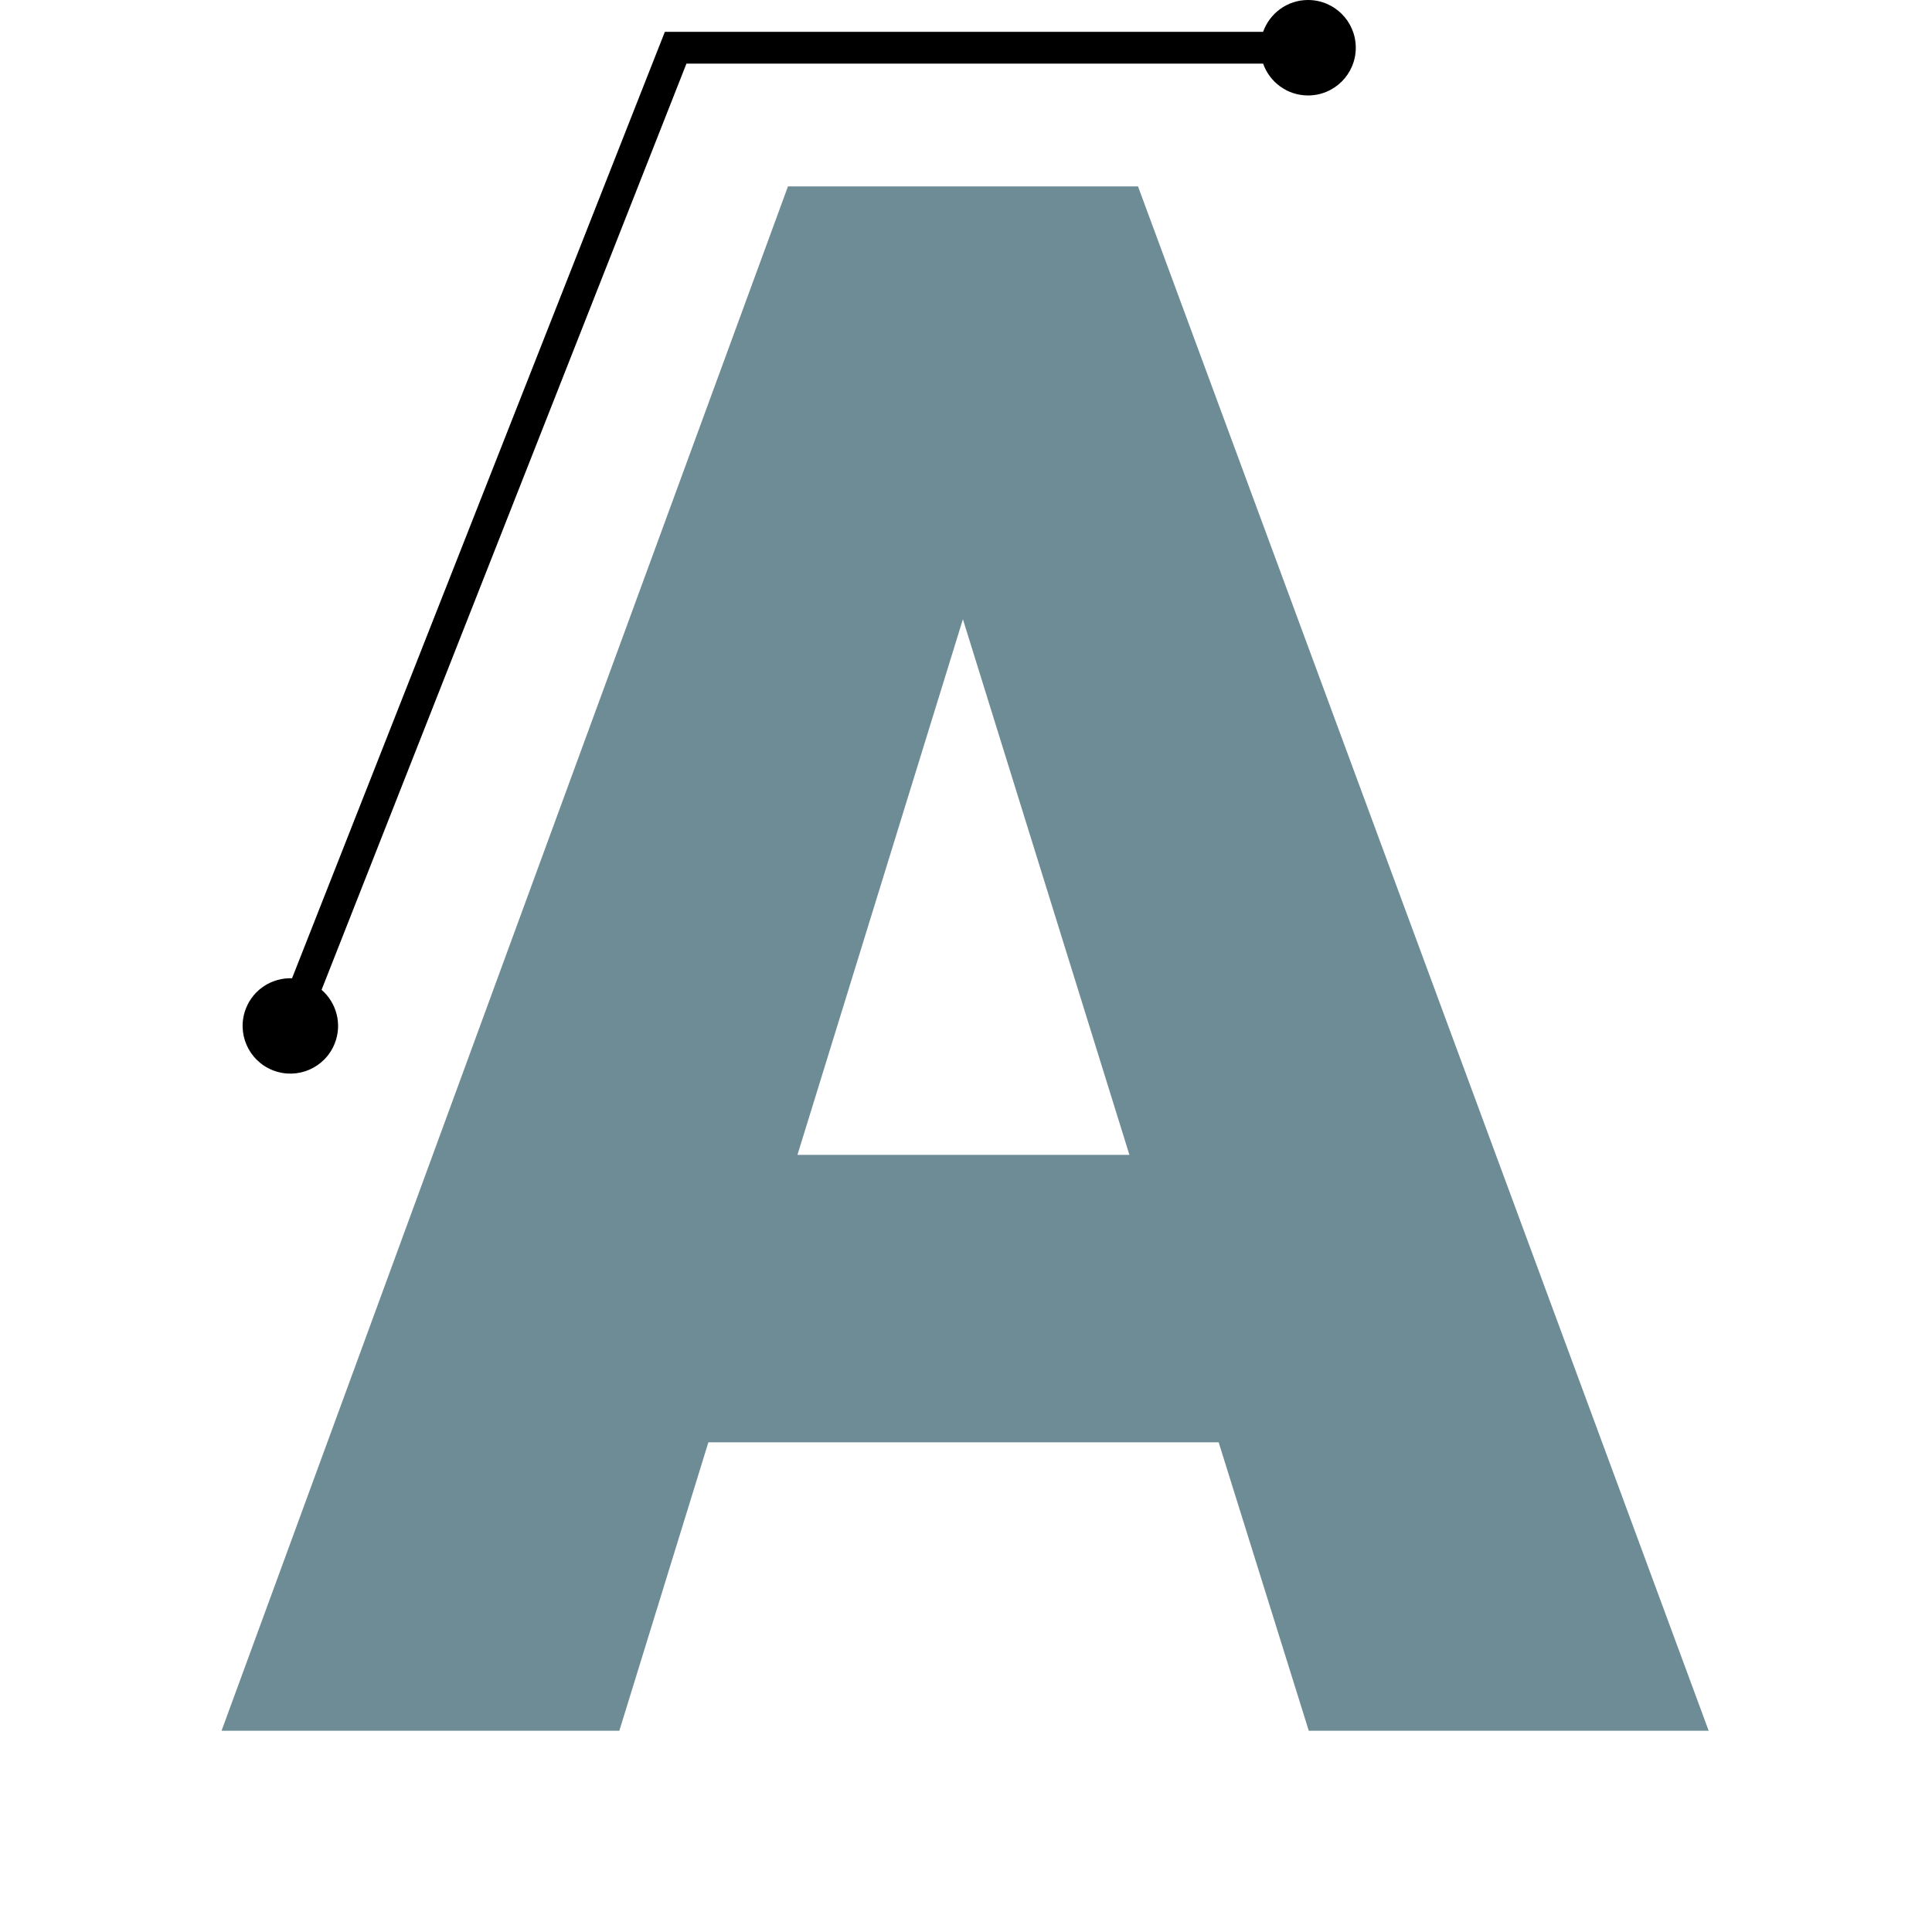
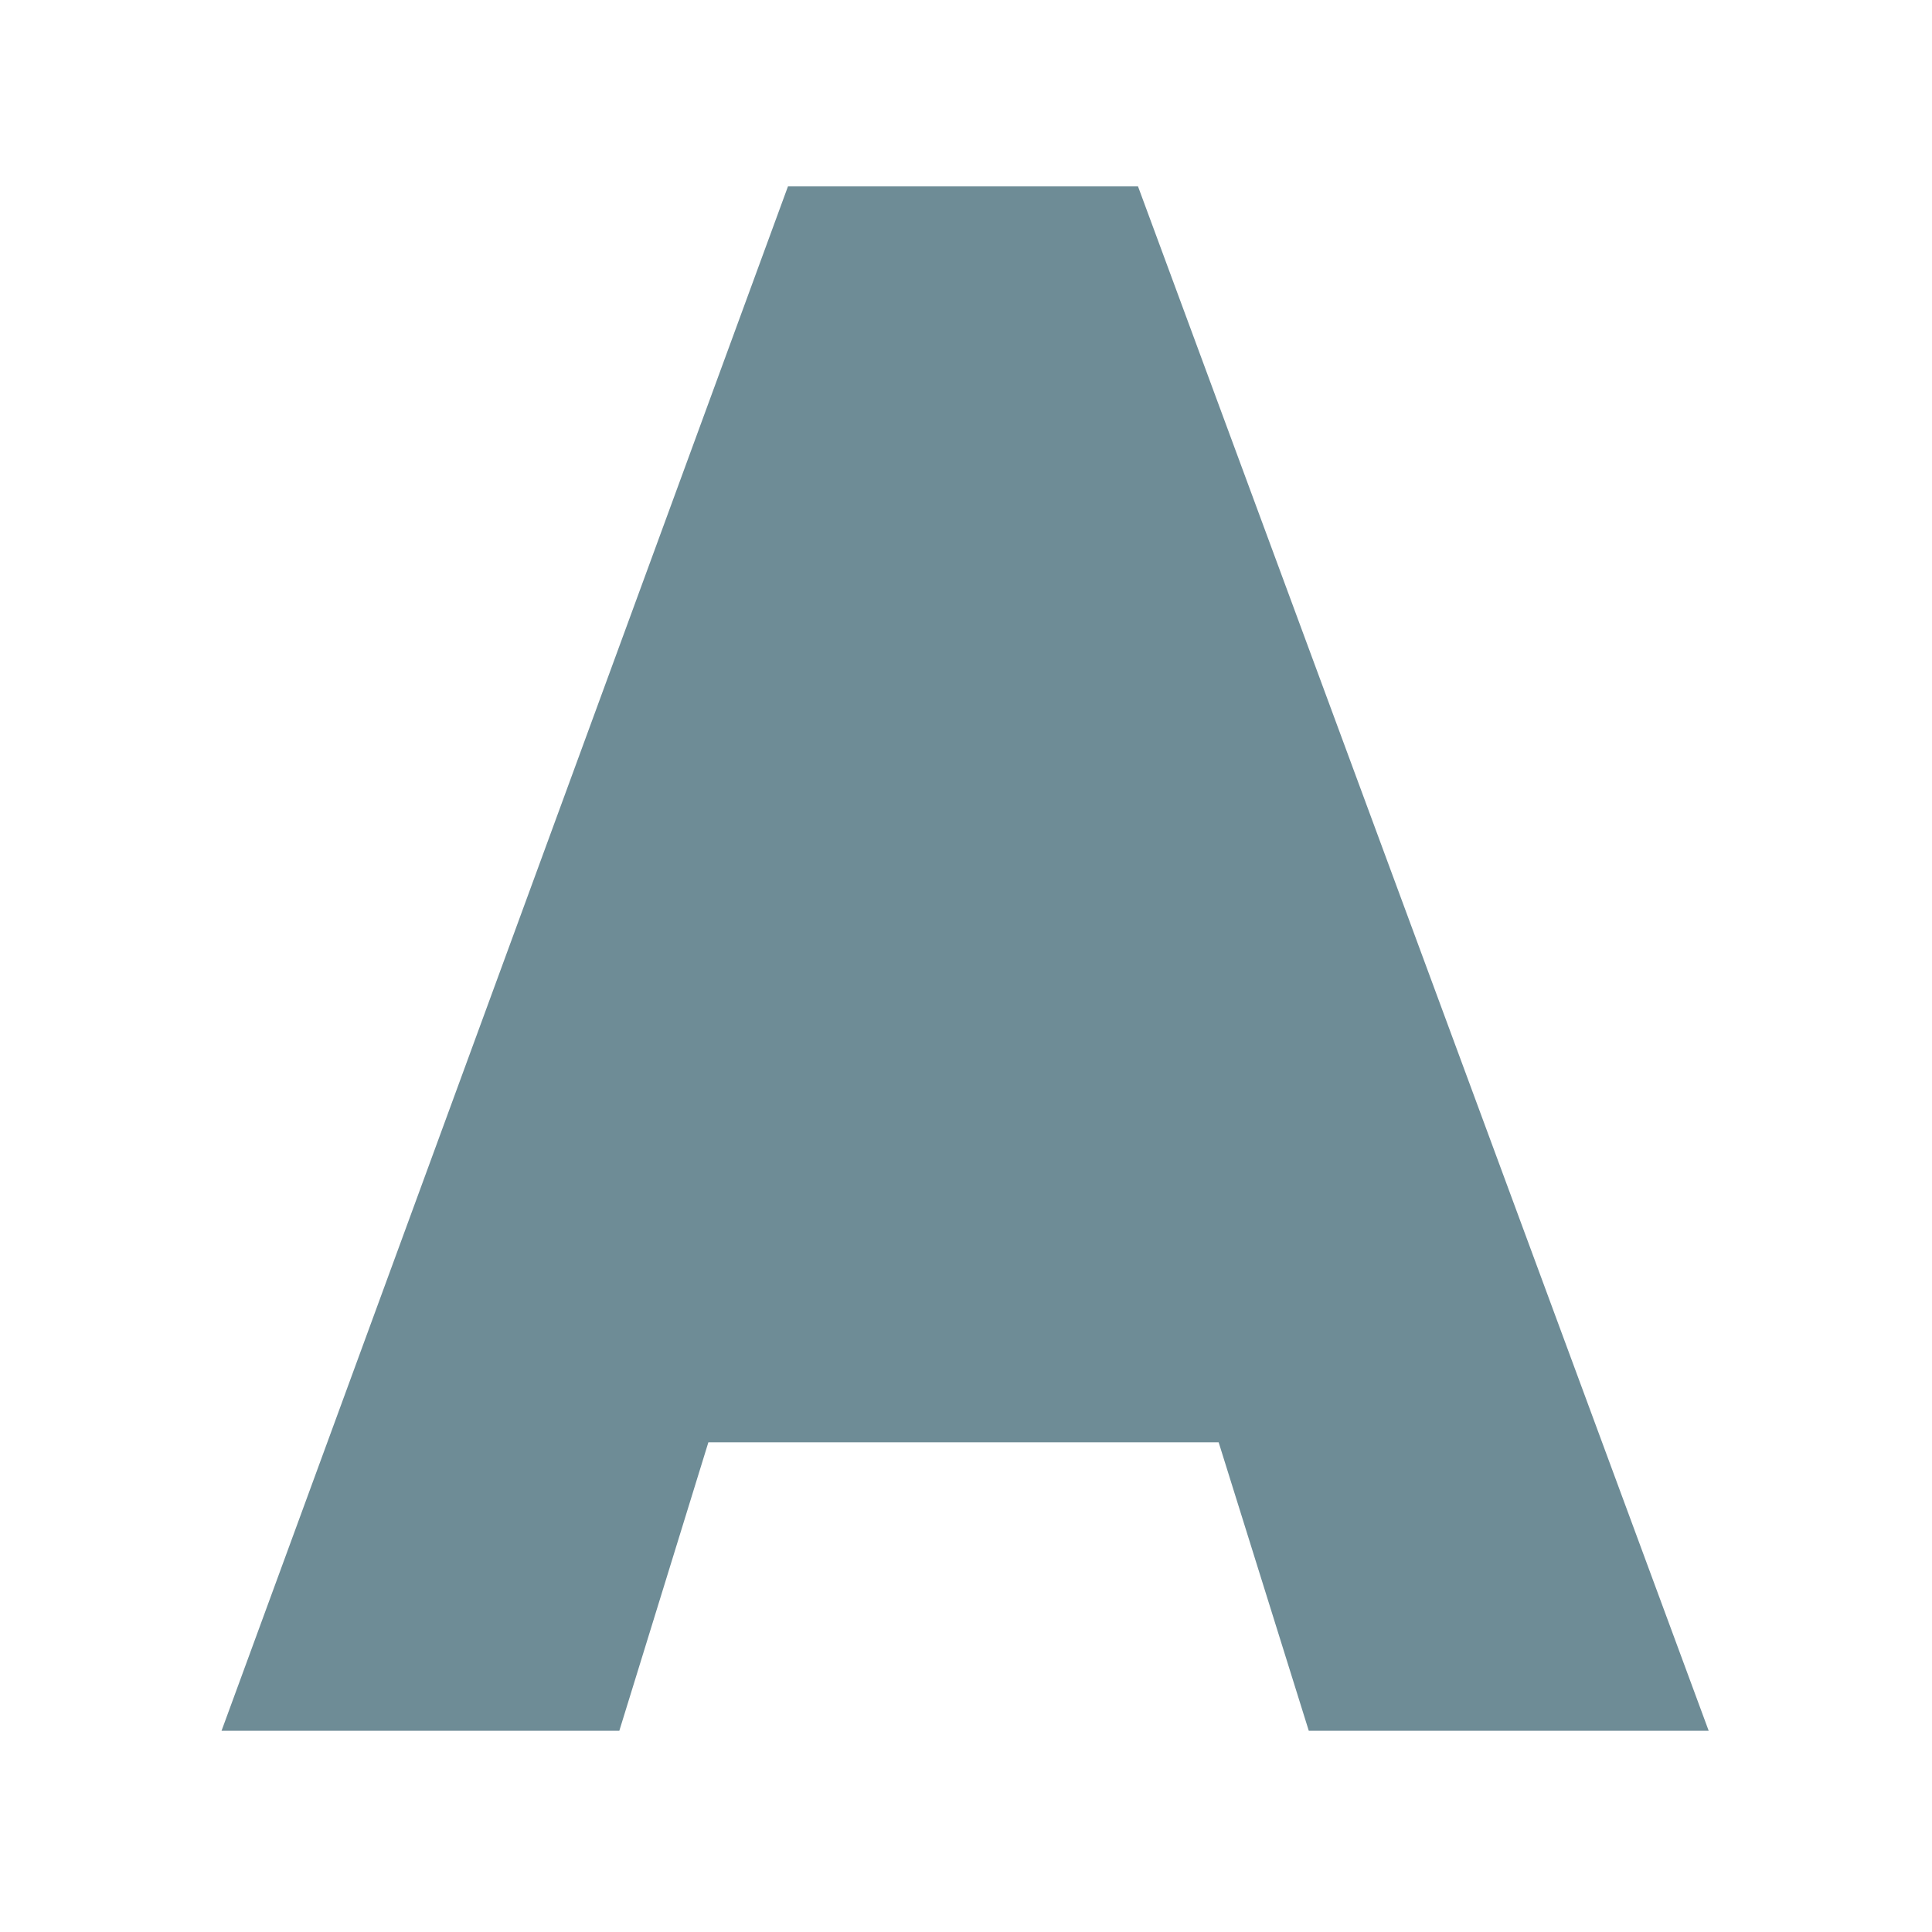
<svg xmlns="http://www.w3.org/2000/svg" width="120" height="120" viewBox="0 0 120 120" fill="none">
-   <path d="M75.687 89.583H43.999L38.467 107.502H13.76L48.942 11.578H70.684L106.13 107.502H81.291L75.692 89.583H75.687ZM49.531 71.731H70.15L59.808 38.461L49.531 71.731Z" fill="#6E8C96" />
-   <path d="M81.246 0C79.954 0 78.861 0.829 78.454 1.978H41.295L18.139 60.763C16.918 60.717 15.749 61.434 15.276 62.634C14.676 64.159 15.423 65.878 16.949 66.478C18.474 67.078 20.193 66.331 20.793 64.805C21.266 63.605 20.9 62.283 19.974 61.48L42.637 3.951H78.454C78.861 5.105 79.954 5.929 81.246 5.929C82.883 5.929 84.21 4.602 84.21 2.964C84.21 1.327 82.883 0 81.246 0Z" fill="black" />
+   <path d="M75.687 89.583H43.999L38.467 107.502H13.76L48.942 11.578H70.684L106.13 107.502H81.291L75.692 89.583H75.687ZM49.531 71.731L59.808 38.461L49.531 71.731Z" fill="#6E8C96" />
</svg>